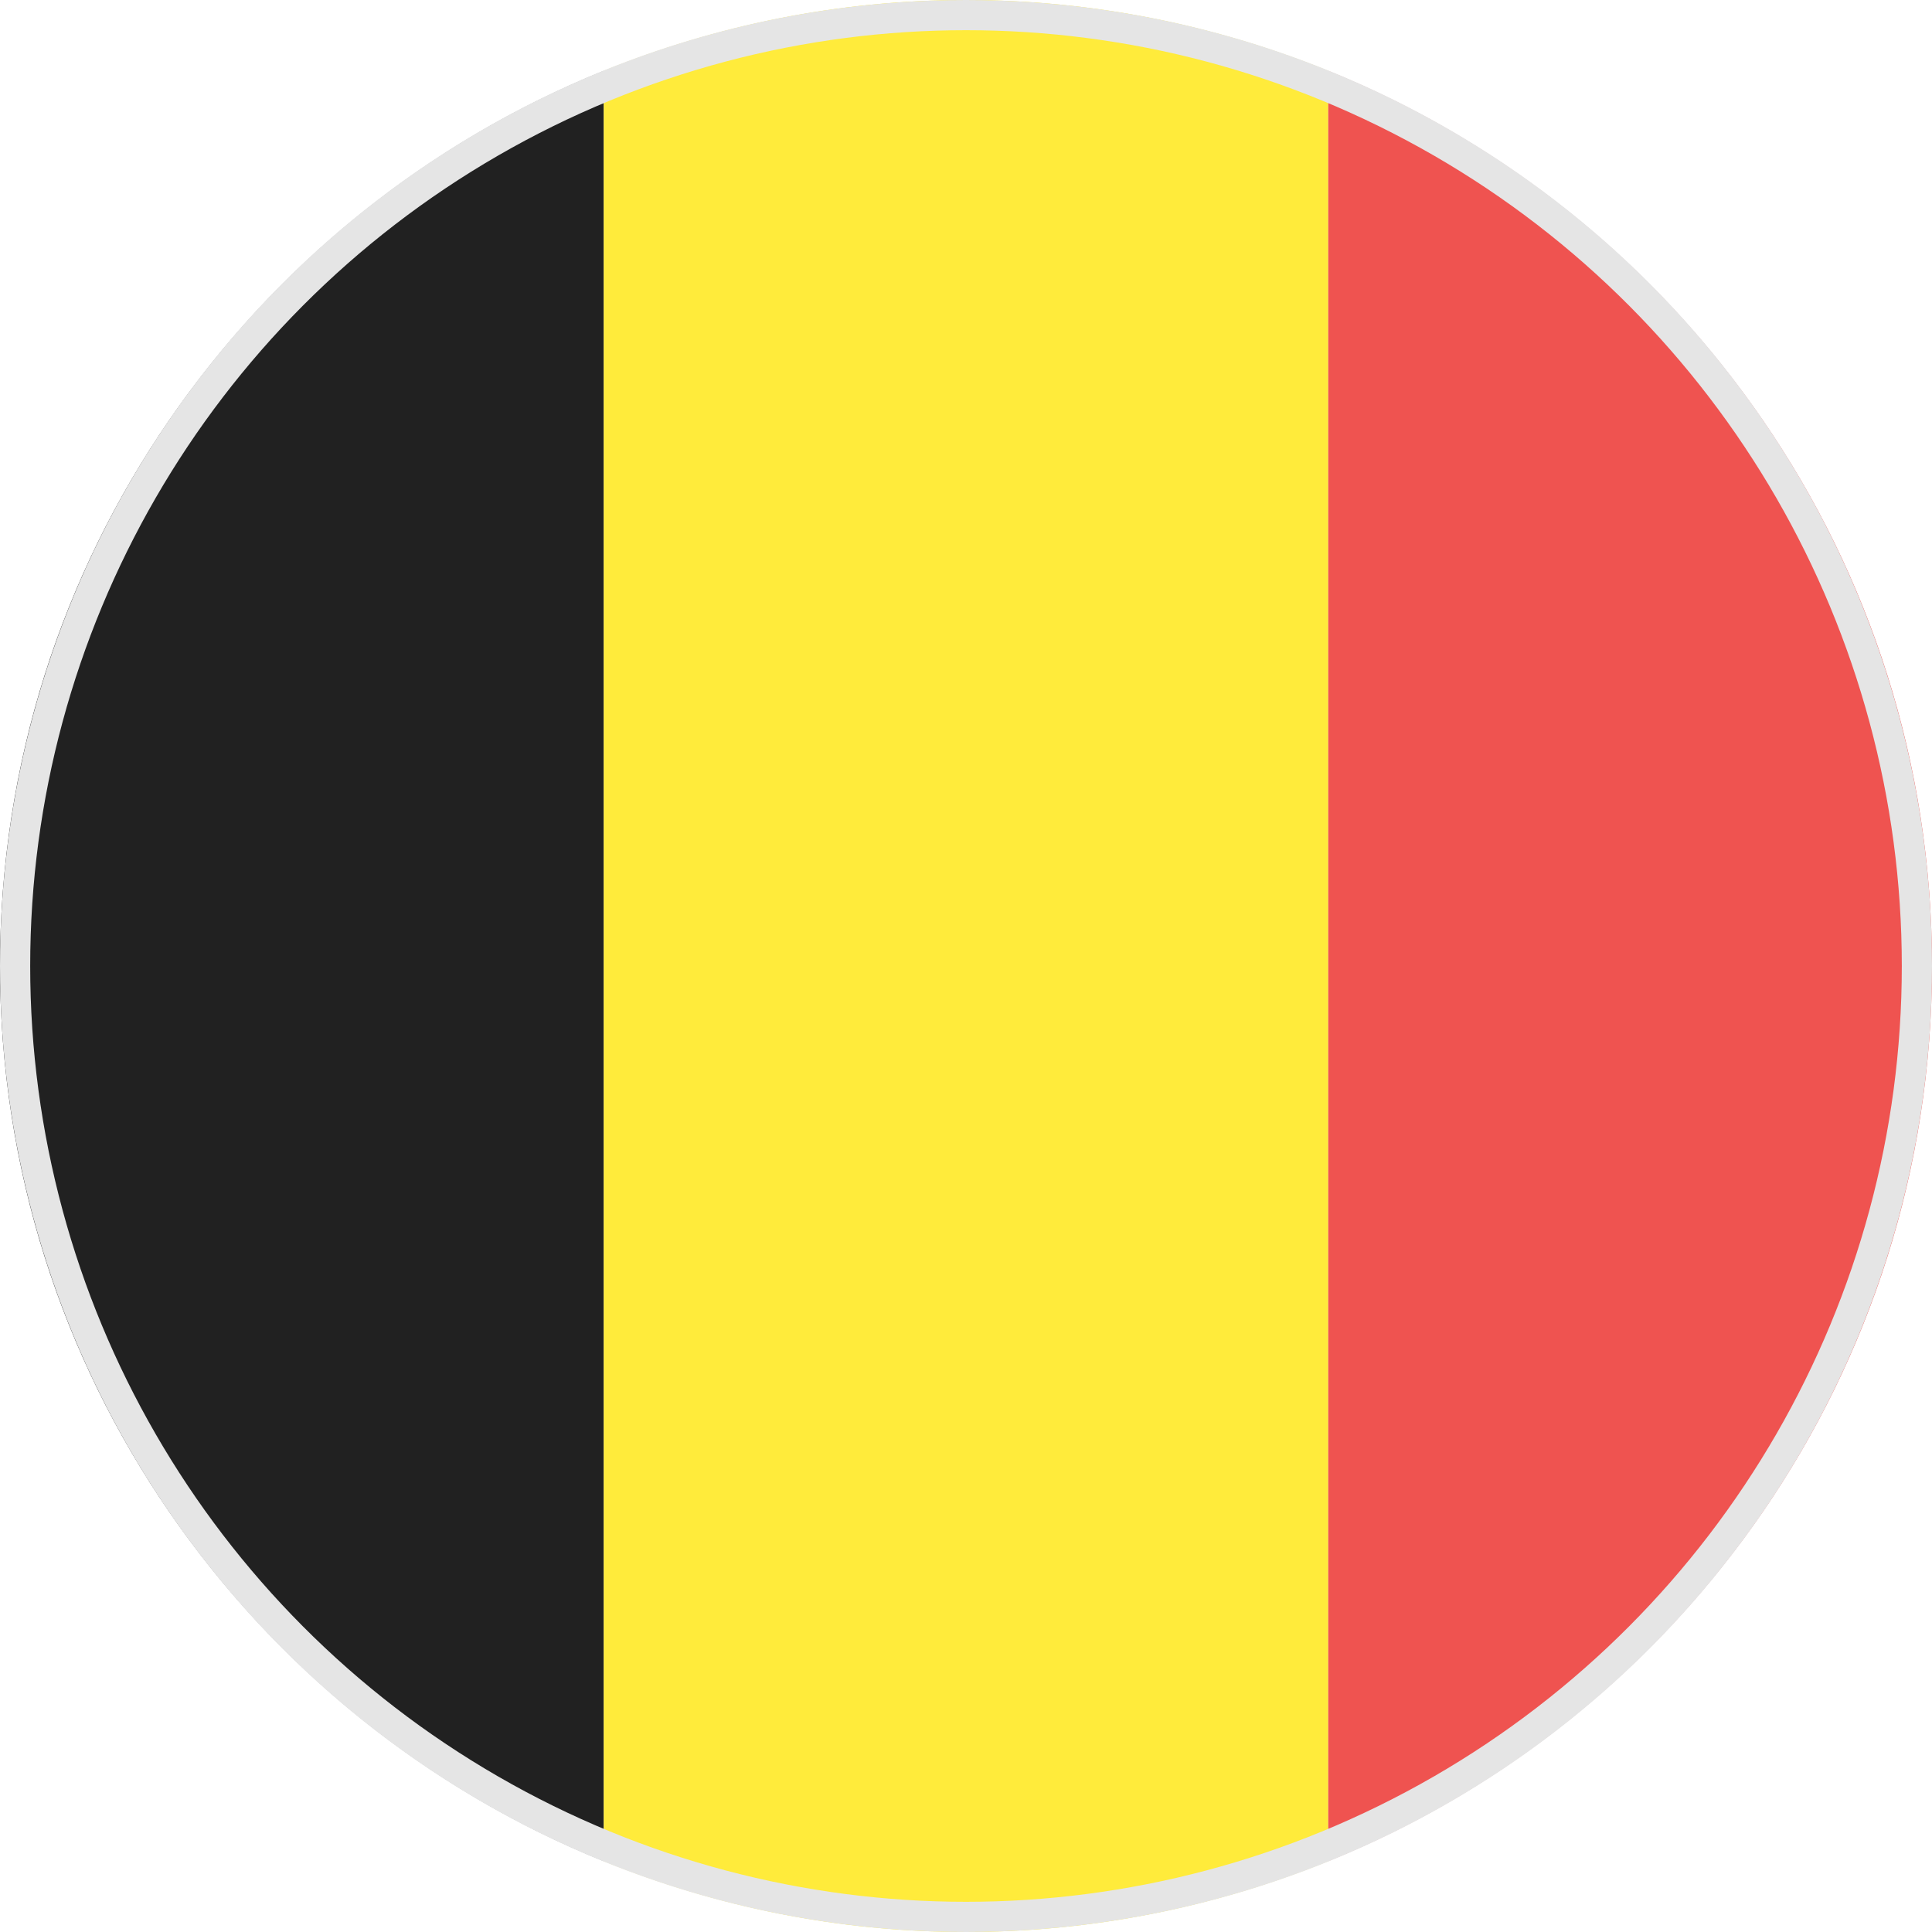
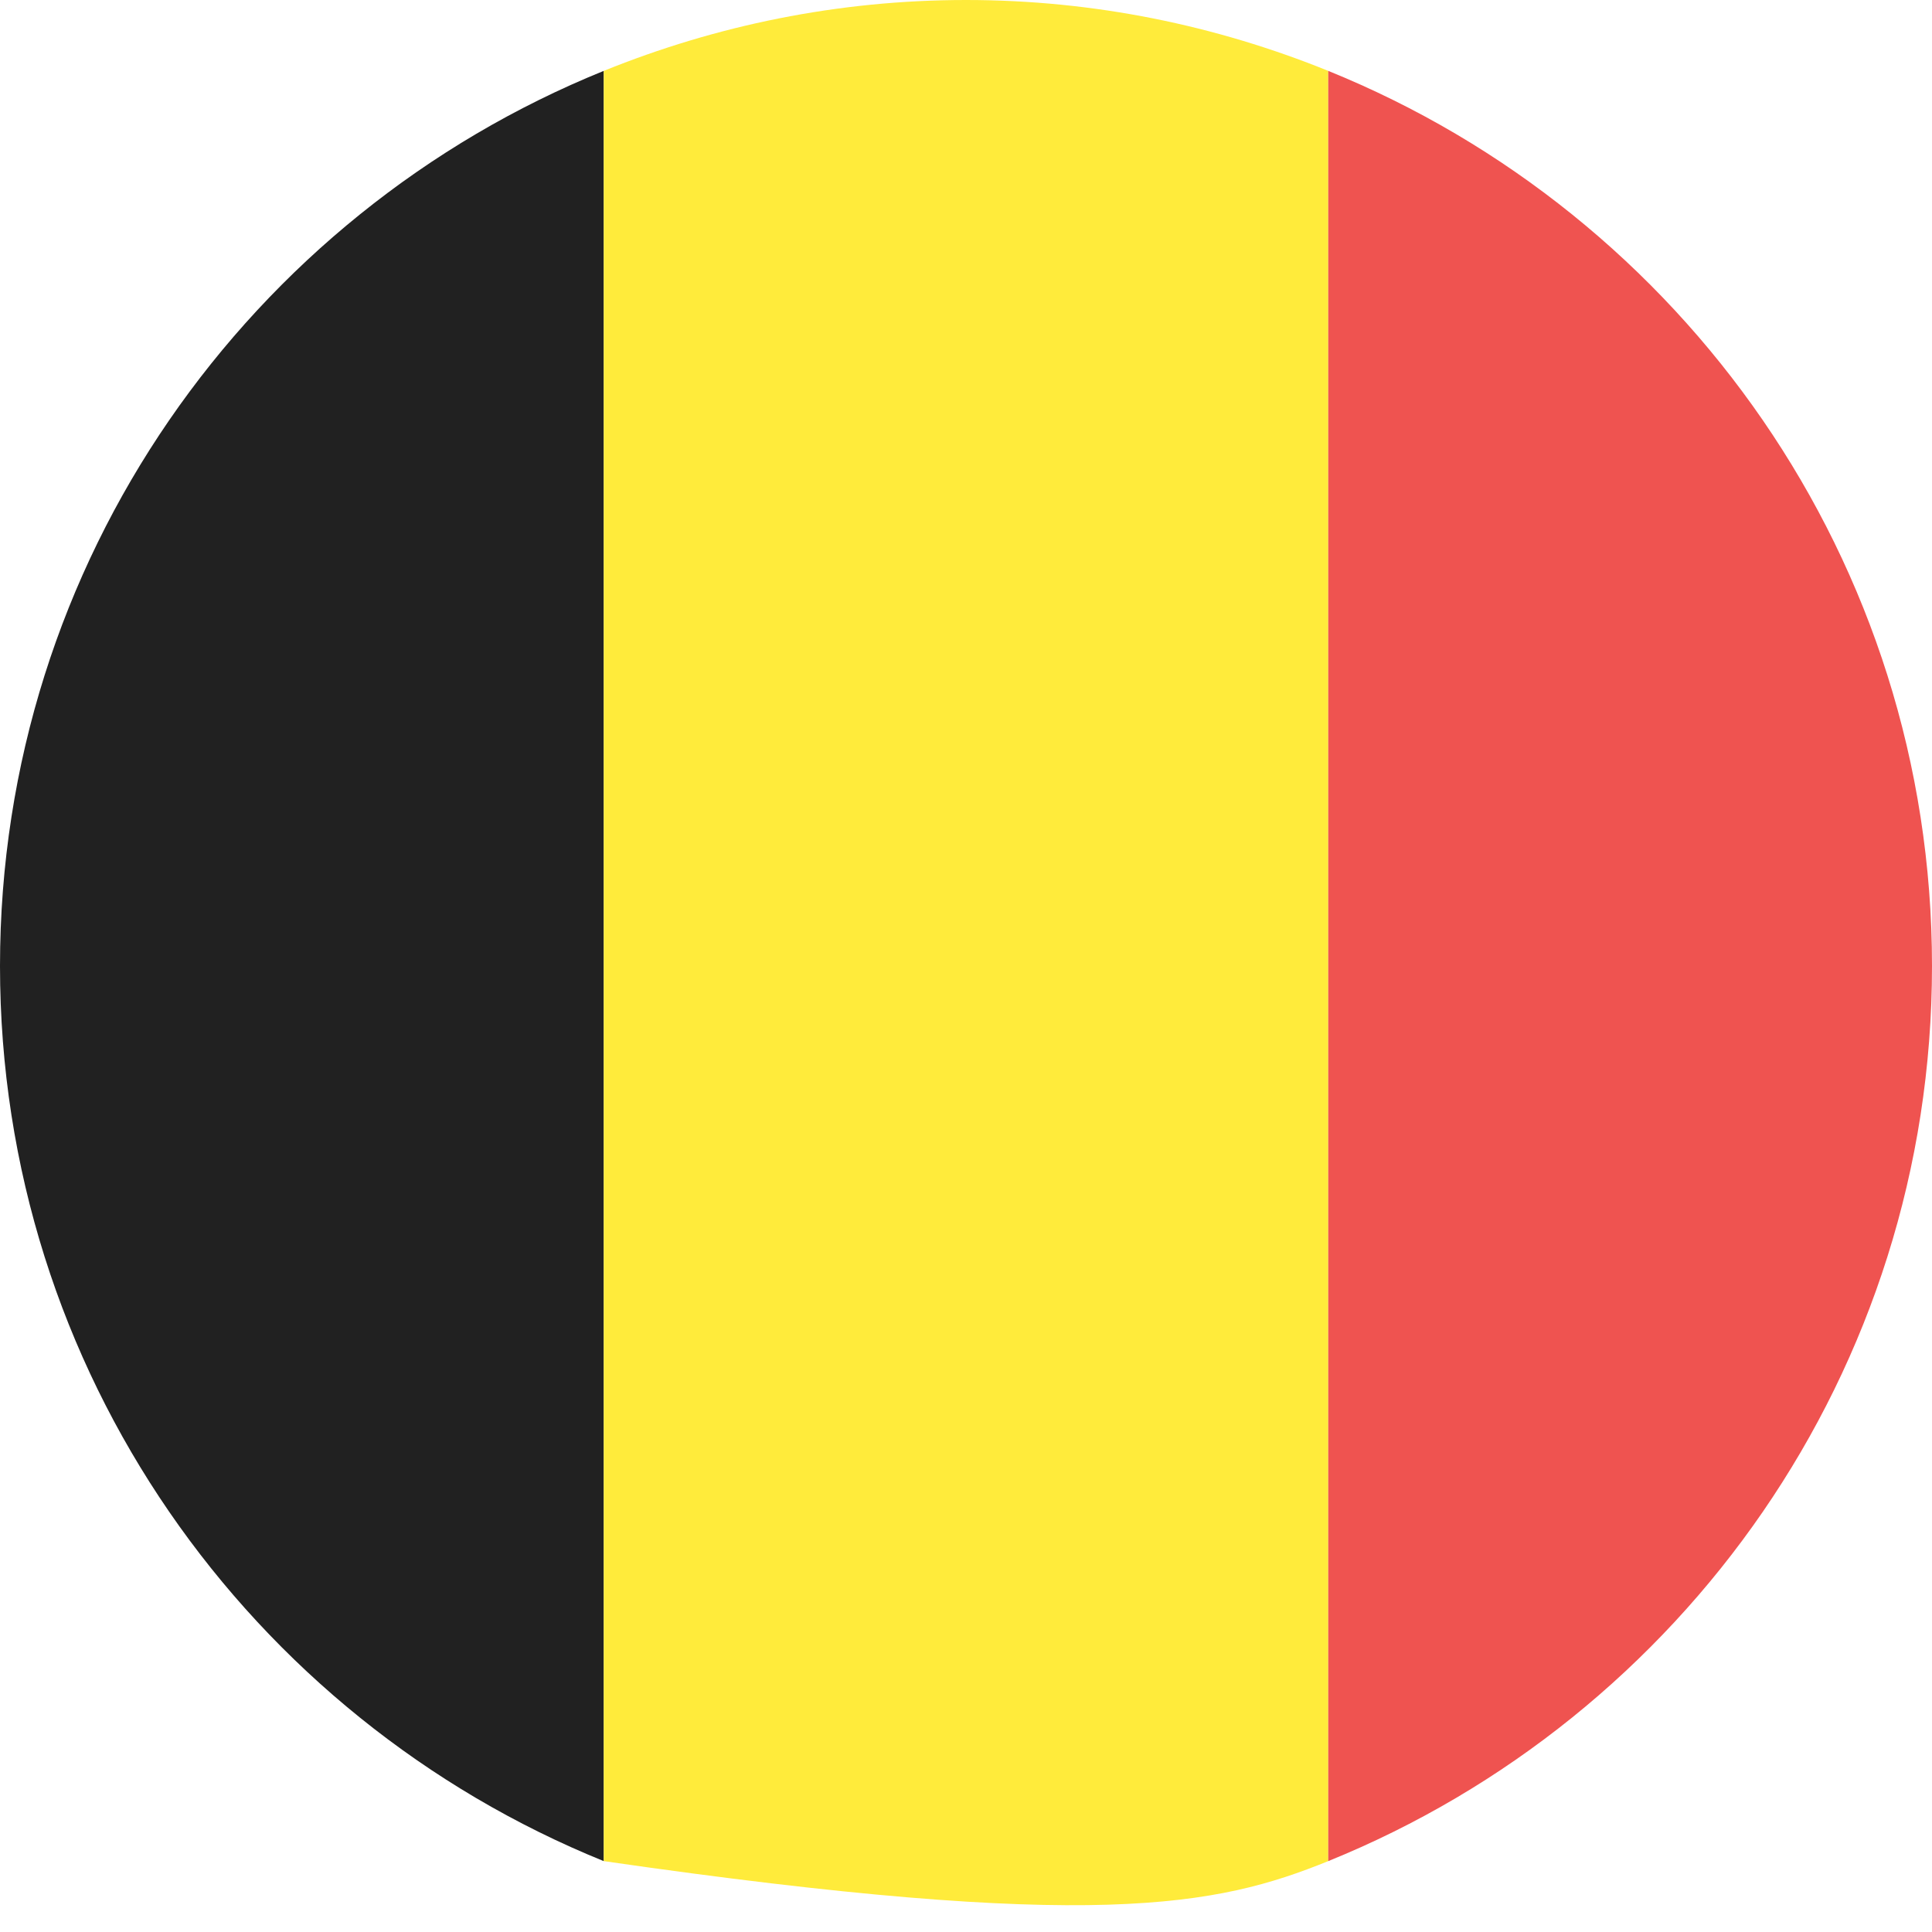
<svg xmlns="http://www.w3.org/2000/svg" width="32px" height="32px" viewBox="0 0 32 32" version="1.1">
  <title>Oval flag 32px ベルギー</title>
  <desc>Created with Sketch.</desc>
  <defs />
  <g id="Symbols" stroke="none" stroke-width="1" fill="none" fill-rule="evenodd">
    <g id="Oval-flag-32px-ベルギー">
      <g id="Page-1">
        <path d="M0,16 C0,22.713 4.139,28.451 10,30.826 L10,1.174 C4.139,3.549 0,9.287 0,16" id="Fill-1" fill="#212121" />
-         <path d="M16,0 C13.876,0 11.854,0.423 10,1.174 L10,30.826 C11.854,31.577 13.876,32 16,32 C18.124,32 20.146,31.577 22,30.826 L22,1.174 C20.146,0.423 18.124,0 16,0" id="Fill-3" fill="#FFEB3B" />
+         <path d="M16,0 C13.876,0 11.854,0.423 10,1.174 L10,30.826 C18.124,32 20.146,31.577 22,30.826 L22,1.174 C20.146,0.423 18.124,0 16,0" id="Fill-3" fill="#FFEB3B" />
        <path d="M22,1.174 L22,30.826 C27.861,28.451 32,22.713 32,16 C32,9.287 27.861,3.549 22,1.174" id="Fill-5" fill="#EF5350" />
      </g>
-       <circle id="Oval-5" stroke="#E5E5E5" stroke-width="0.5" cx="16" cy="16" r="15.75" />
    </g>
  </g>
</svg>